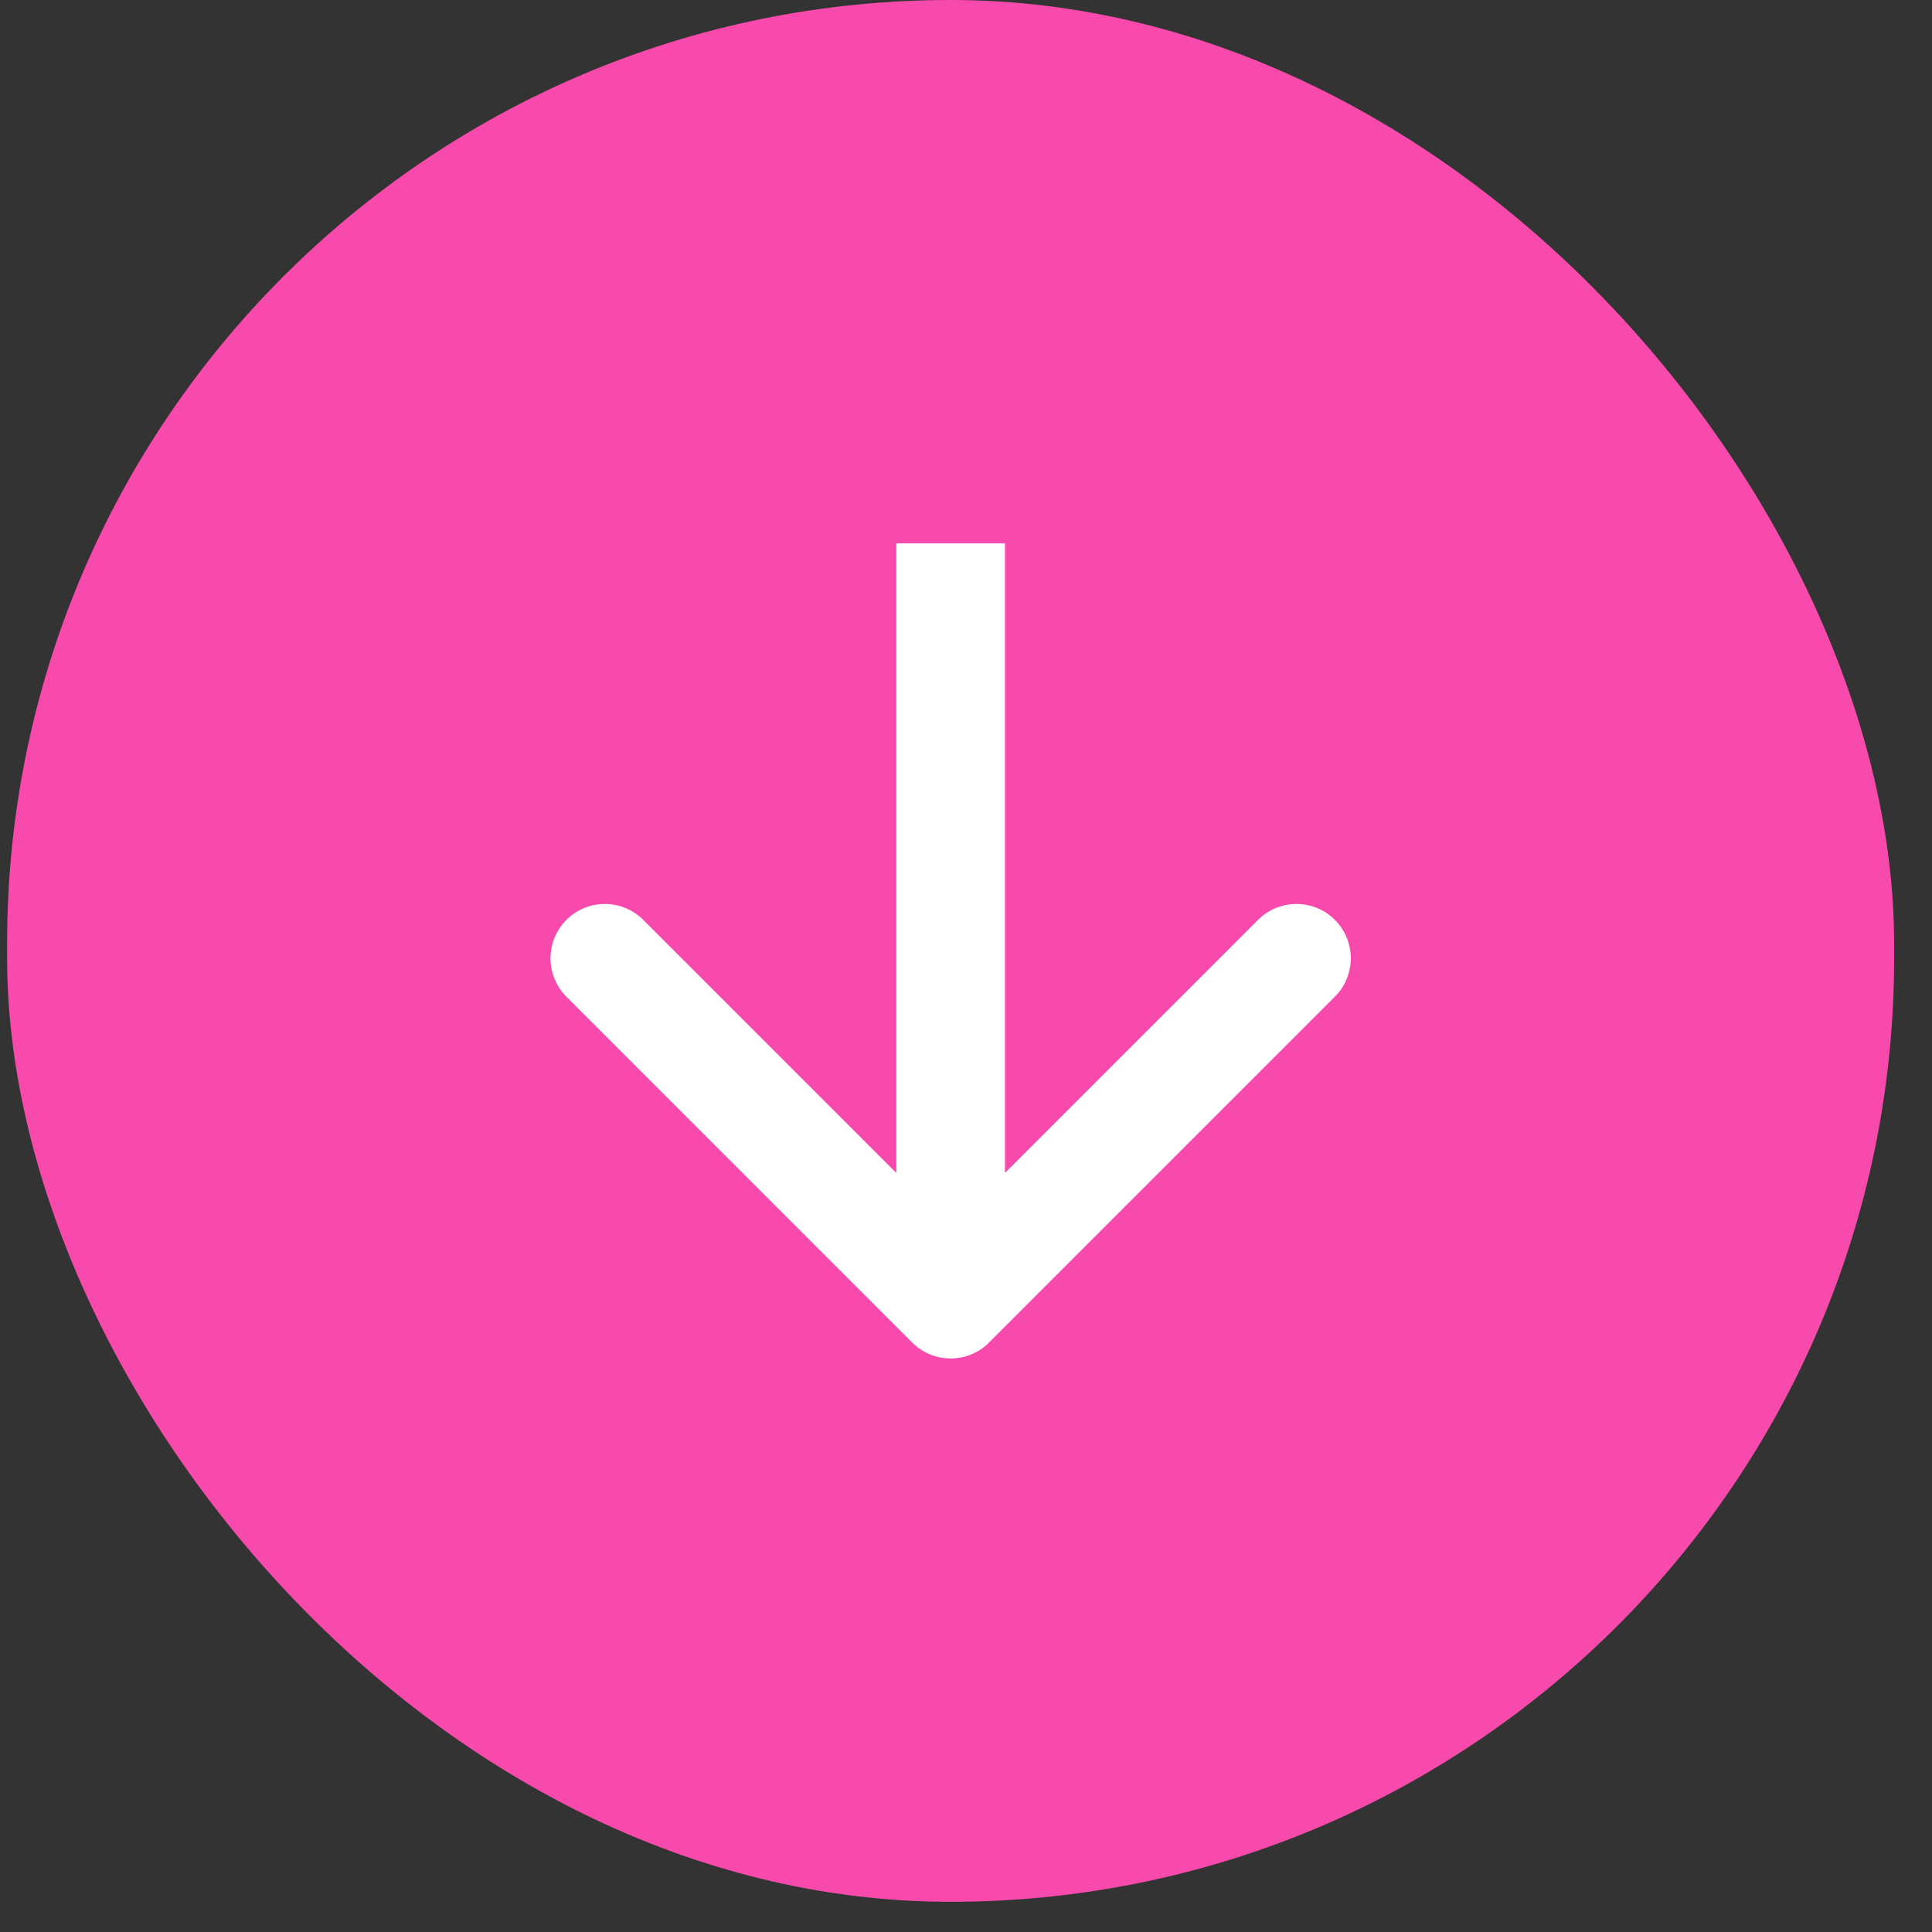
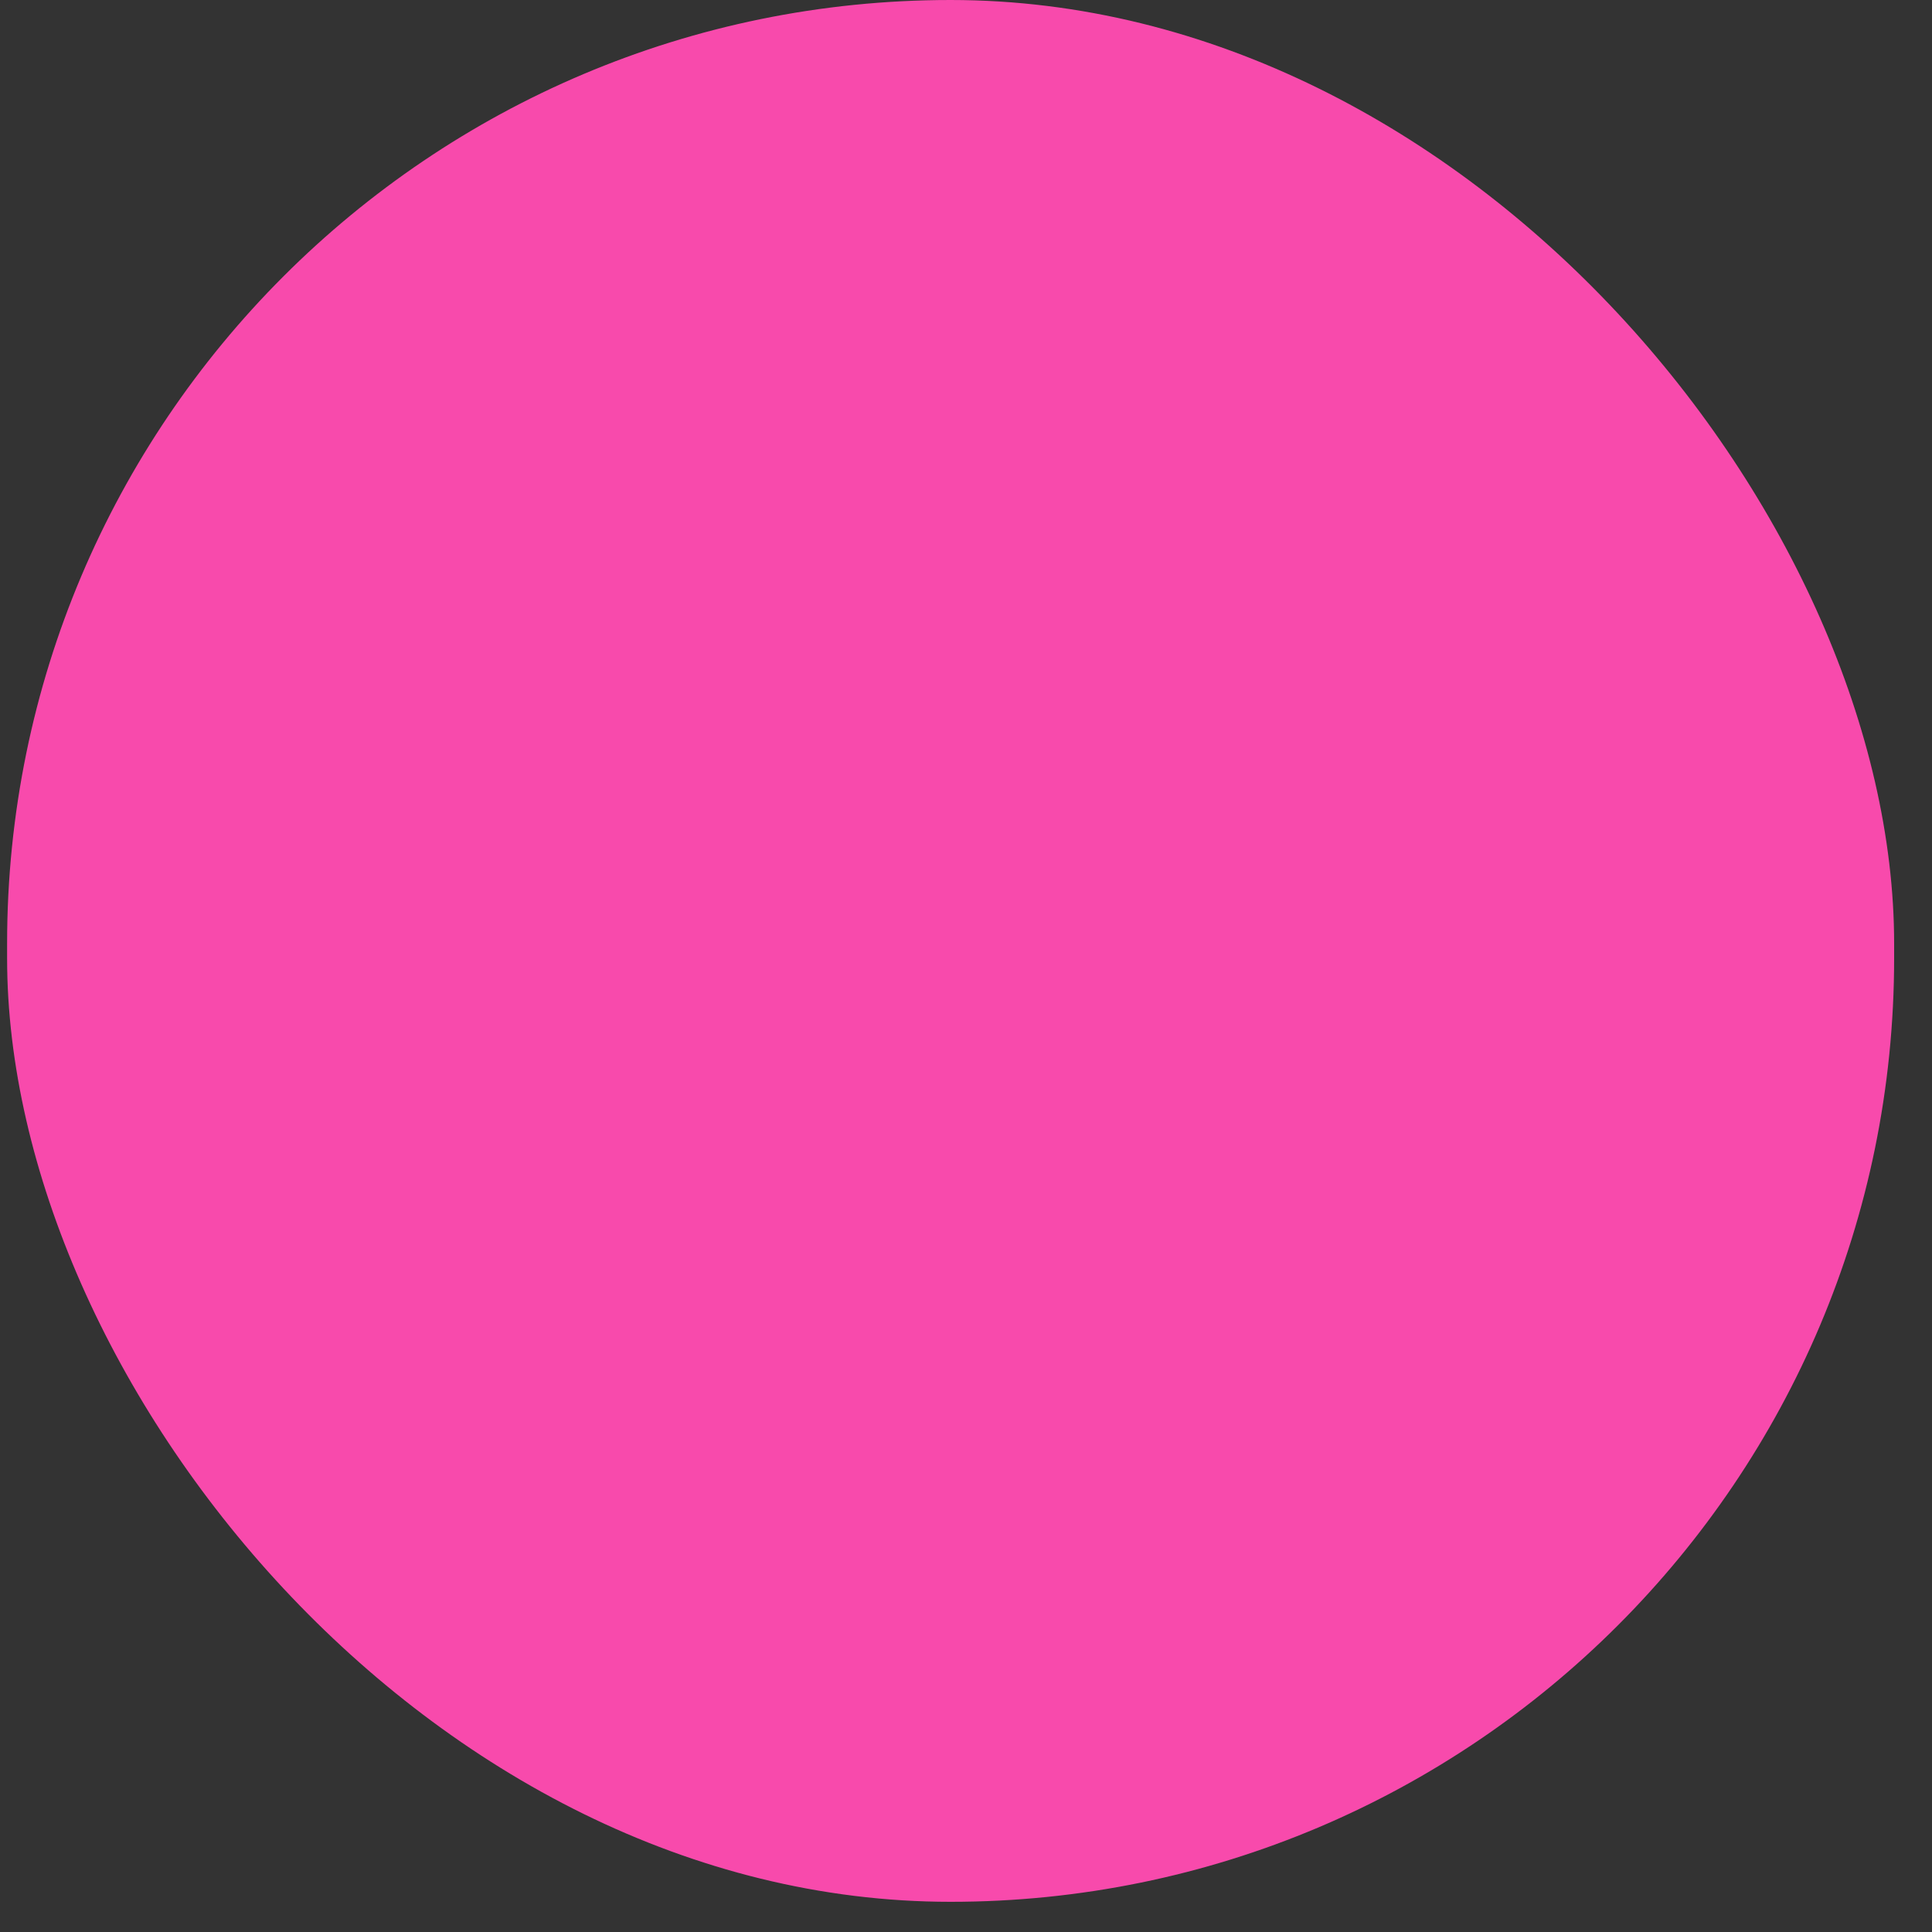
<svg xmlns="http://www.w3.org/2000/svg" width="40" height="40" viewBox="0 0 40 40" fill="none">
  <rect x="0" y="0" width="40" height="40" fill="#333333" stroke="none" />
  <rect x="0.147" width="39.069" height="39.375" rx="19.535" fill="#F84AAC" />
-   <path fill-rule="evenodd" clip-rule="evenodd" d="M27.637 20.636L20.477 27.796C20.038 28.235 19.326 28.235 18.886 27.796L11.727 20.636C11.288 20.197 11.288 19.484 11.727 19.045C12.166 18.606 12.879 18.606 13.318 19.045L18.557 24.284L18.557 11.25L20.807 11.25L20.807 24.284L26.046 19.045C26.485 18.606 27.198 18.606 27.637 19.045C28.076 19.484 28.076 20.197 27.637 20.636Z" fill="white" />
</svg>